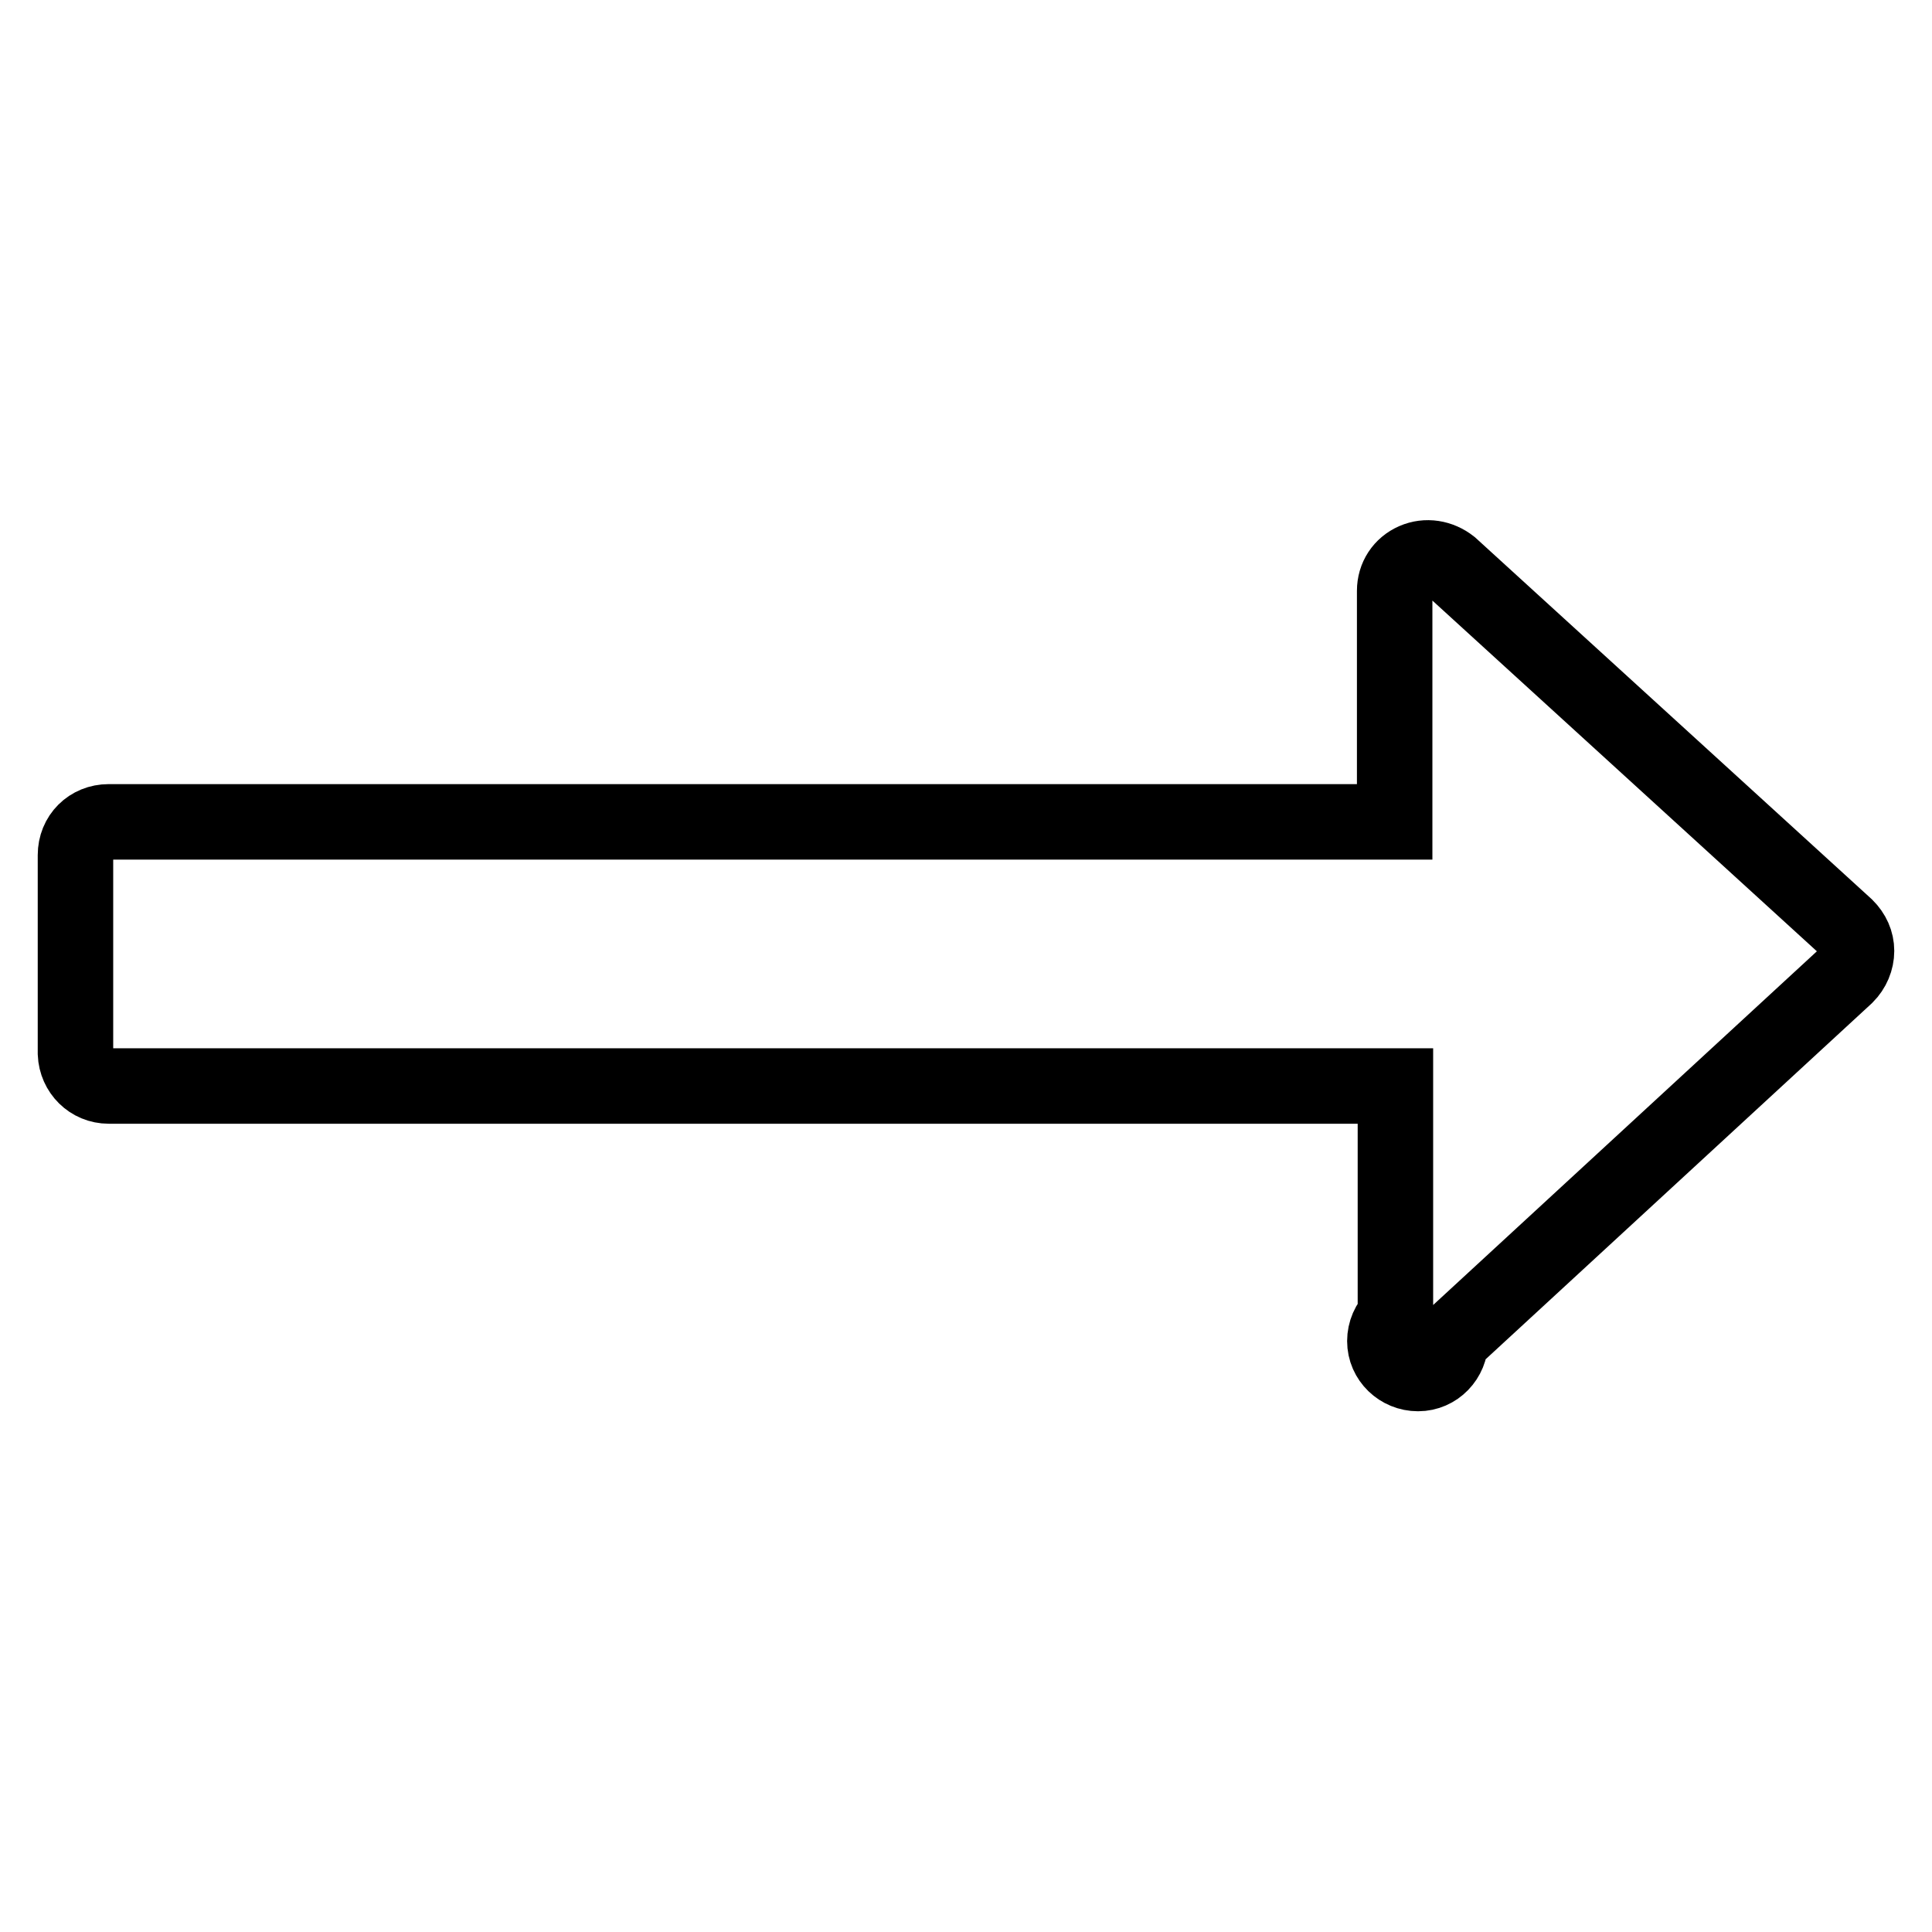
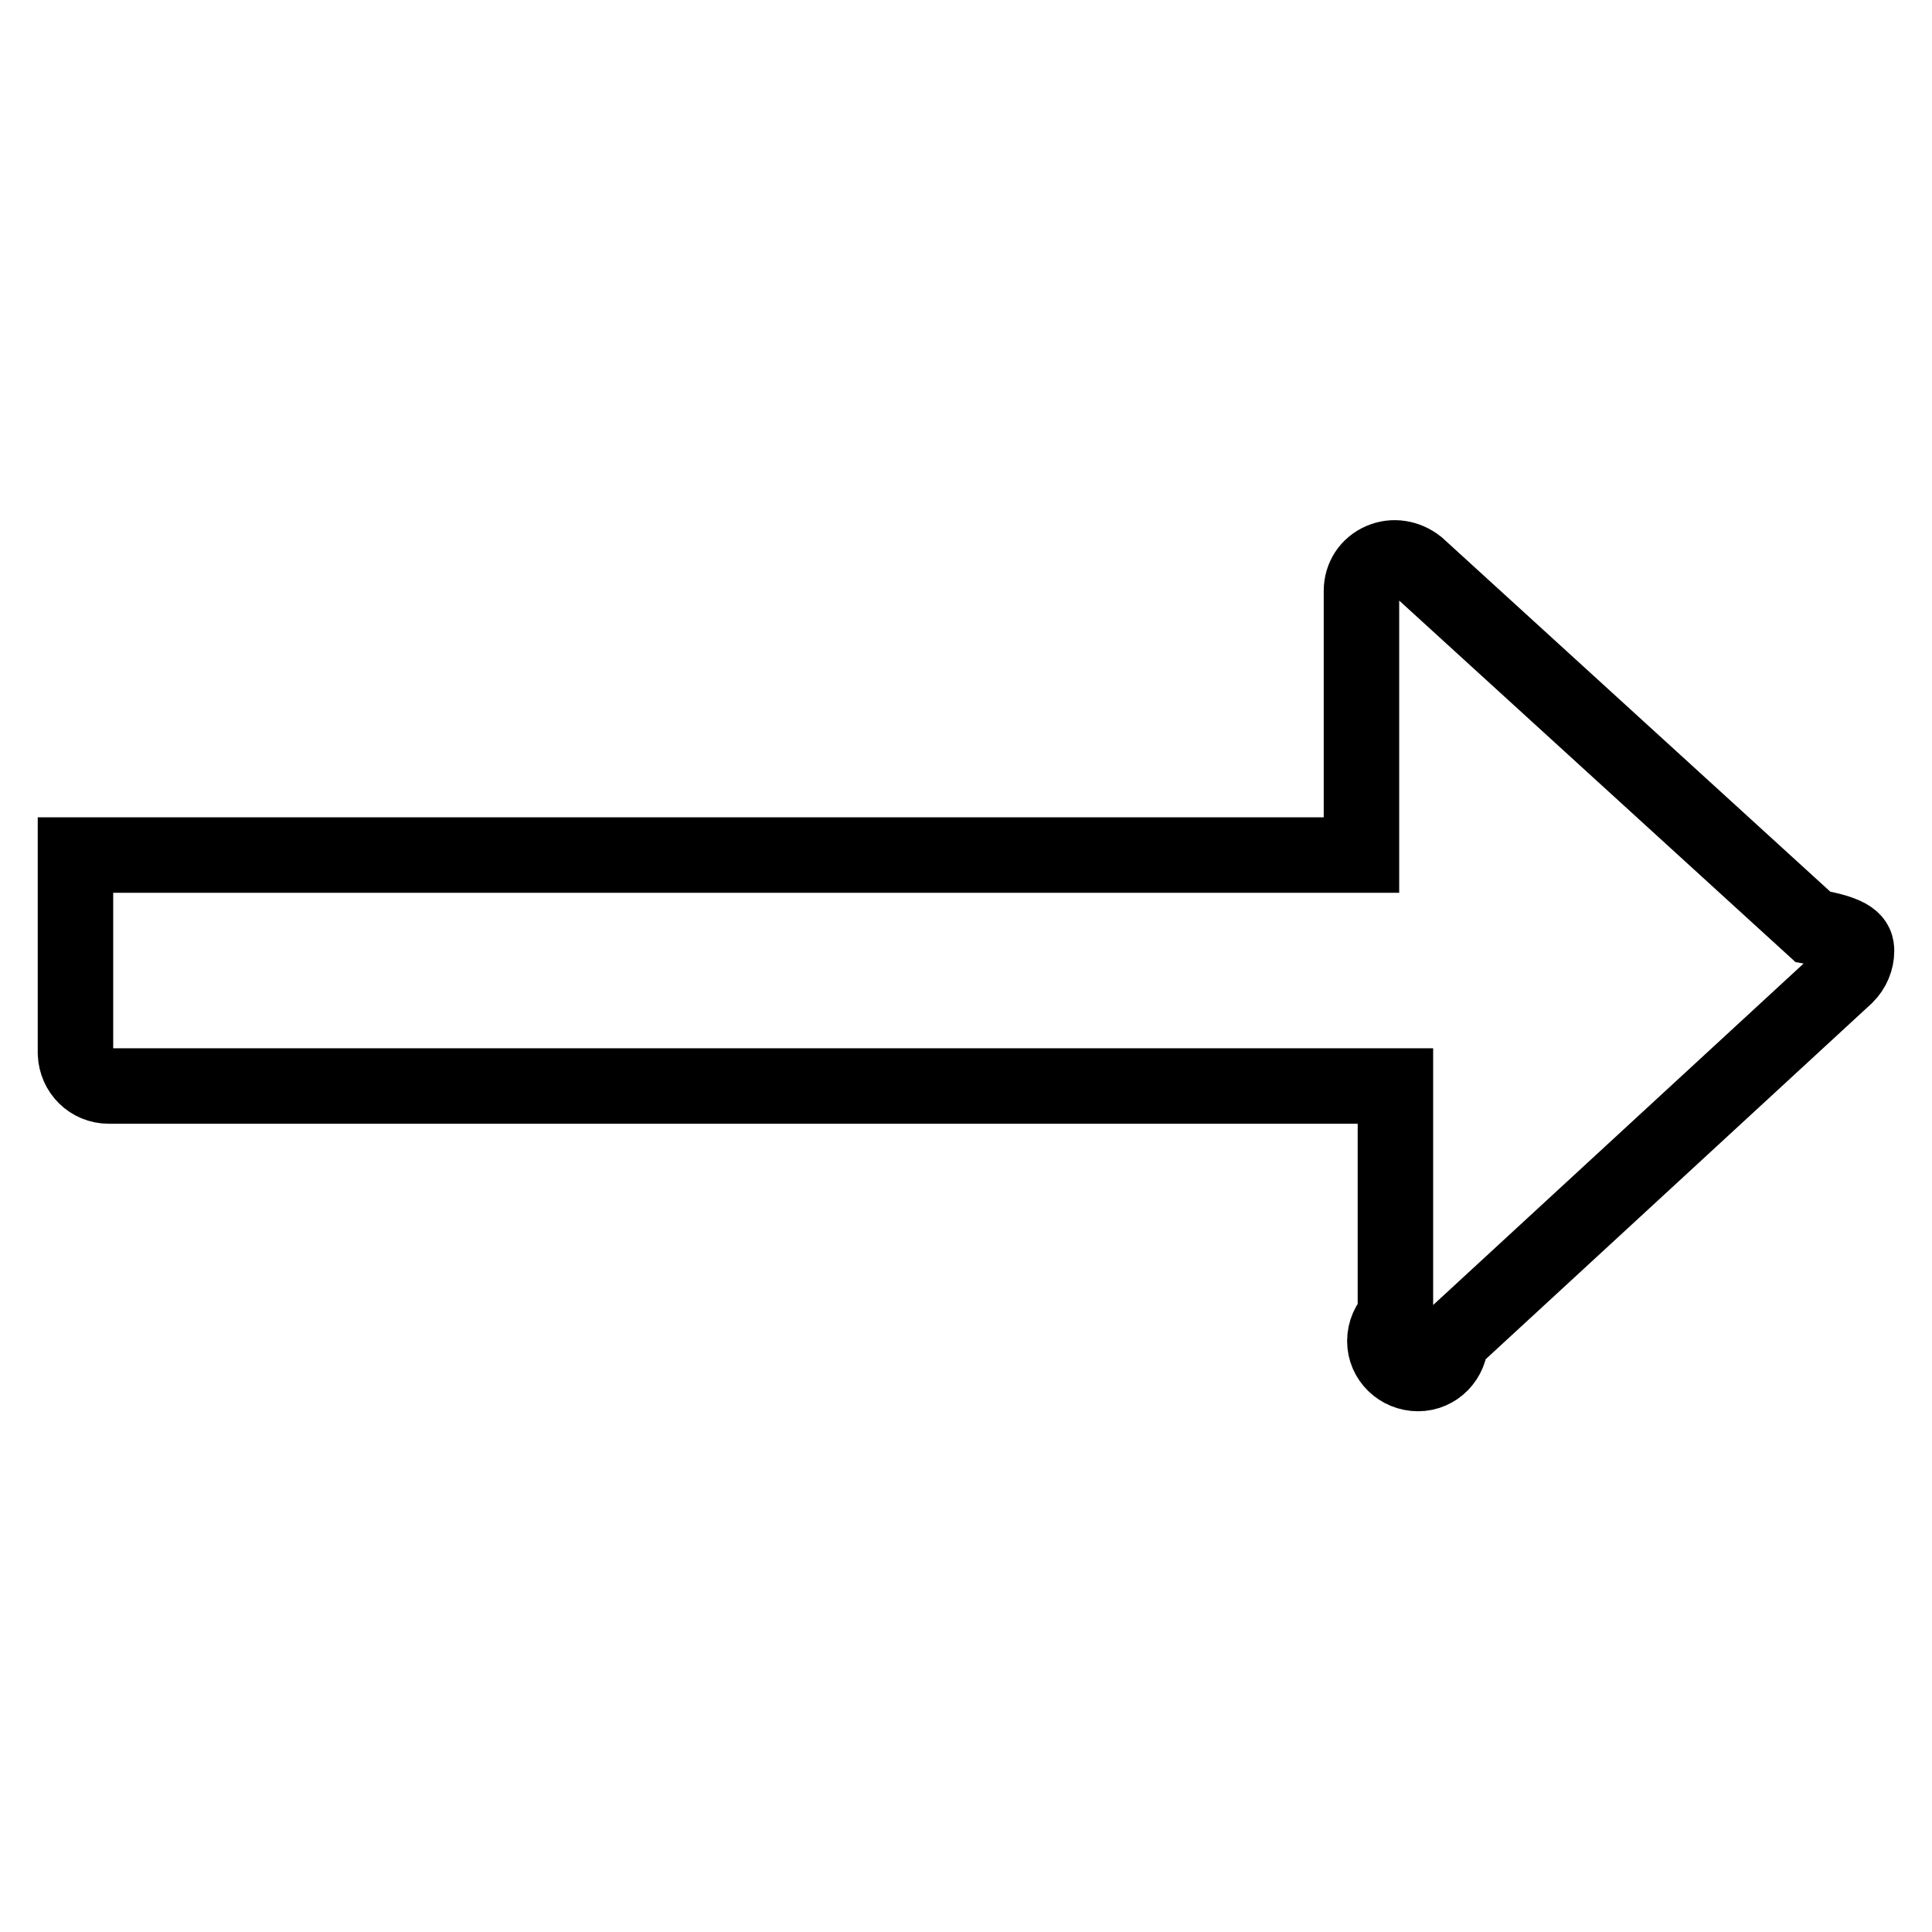
<svg xmlns="http://www.w3.org/2000/svg" version="1.1" x="0px" y="0px" viewBox="0 0 256 256" enable-background="new 0 0 256 256" xml:space="preserve">
  <g>
-     <path stroke-width="10" fill-opacity="0" stroke="#000000" d="M246,126c0,1.2-0.5,2.4-1.4,3.3l-52.4,48.3c0,2.4-1.9,4.4-4.3,4.4c-2.4,0-4.4-1.9-4.4-4.3 c0-1.2,0.5-2.4,1.4-3.2v-30.6H14.4c-2.4,0-4.3-1.9-4.4-4.3c0,0,0-0.1,0-0.1v-26.2c0-2.5,1.9-4.4,4.4-4.4h170.4V78.3 c0-1.8,1-3.3,2.6-4c1.6-0.7,3.4-0.4,4.8,0.7l52.4,47.8C245.5,123.7,246,124.8,246,126z" />
+     <path stroke-width="10" fill-opacity="0" stroke="#000000" d="M246,126c0,1.2-0.5,2.4-1.4,3.3l-52.4,48.3c0,2.4-1.9,4.4-4.3,4.4c-2.4,0-4.4-1.9-4.4-4.3 c0-1.2,0.5-2.4,1.4-3.2v-30.6H14.4c-2.4,0-4.3-1.9-4.4-4.3c0,0,0-0.1,0-0.1v-26.2h170.4V78.3 c0-1.8,1-3.3,2.6-4c1.6-0.7,3.4-0.4,4.8,0.7l52.4,47.8C245.5,123.7,246,124.8,246,126z" />
  </g>
</svg>